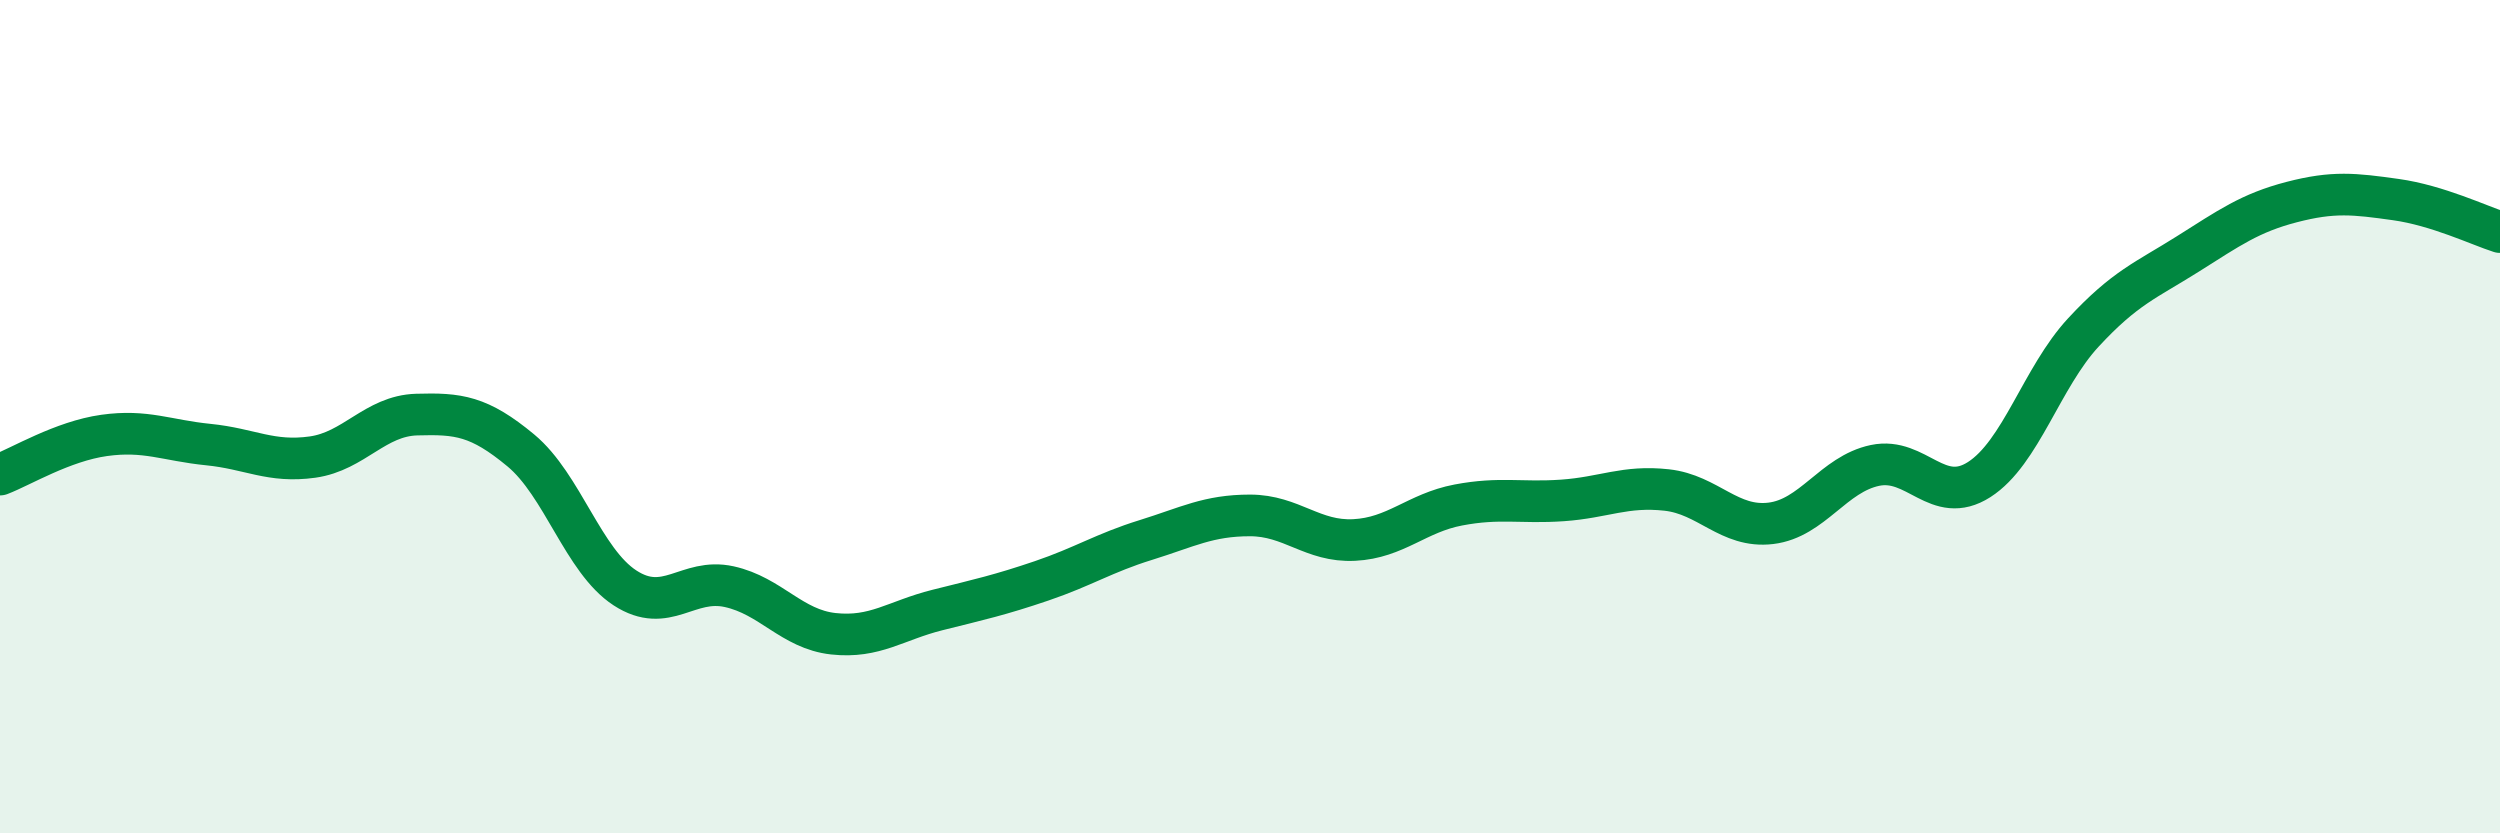
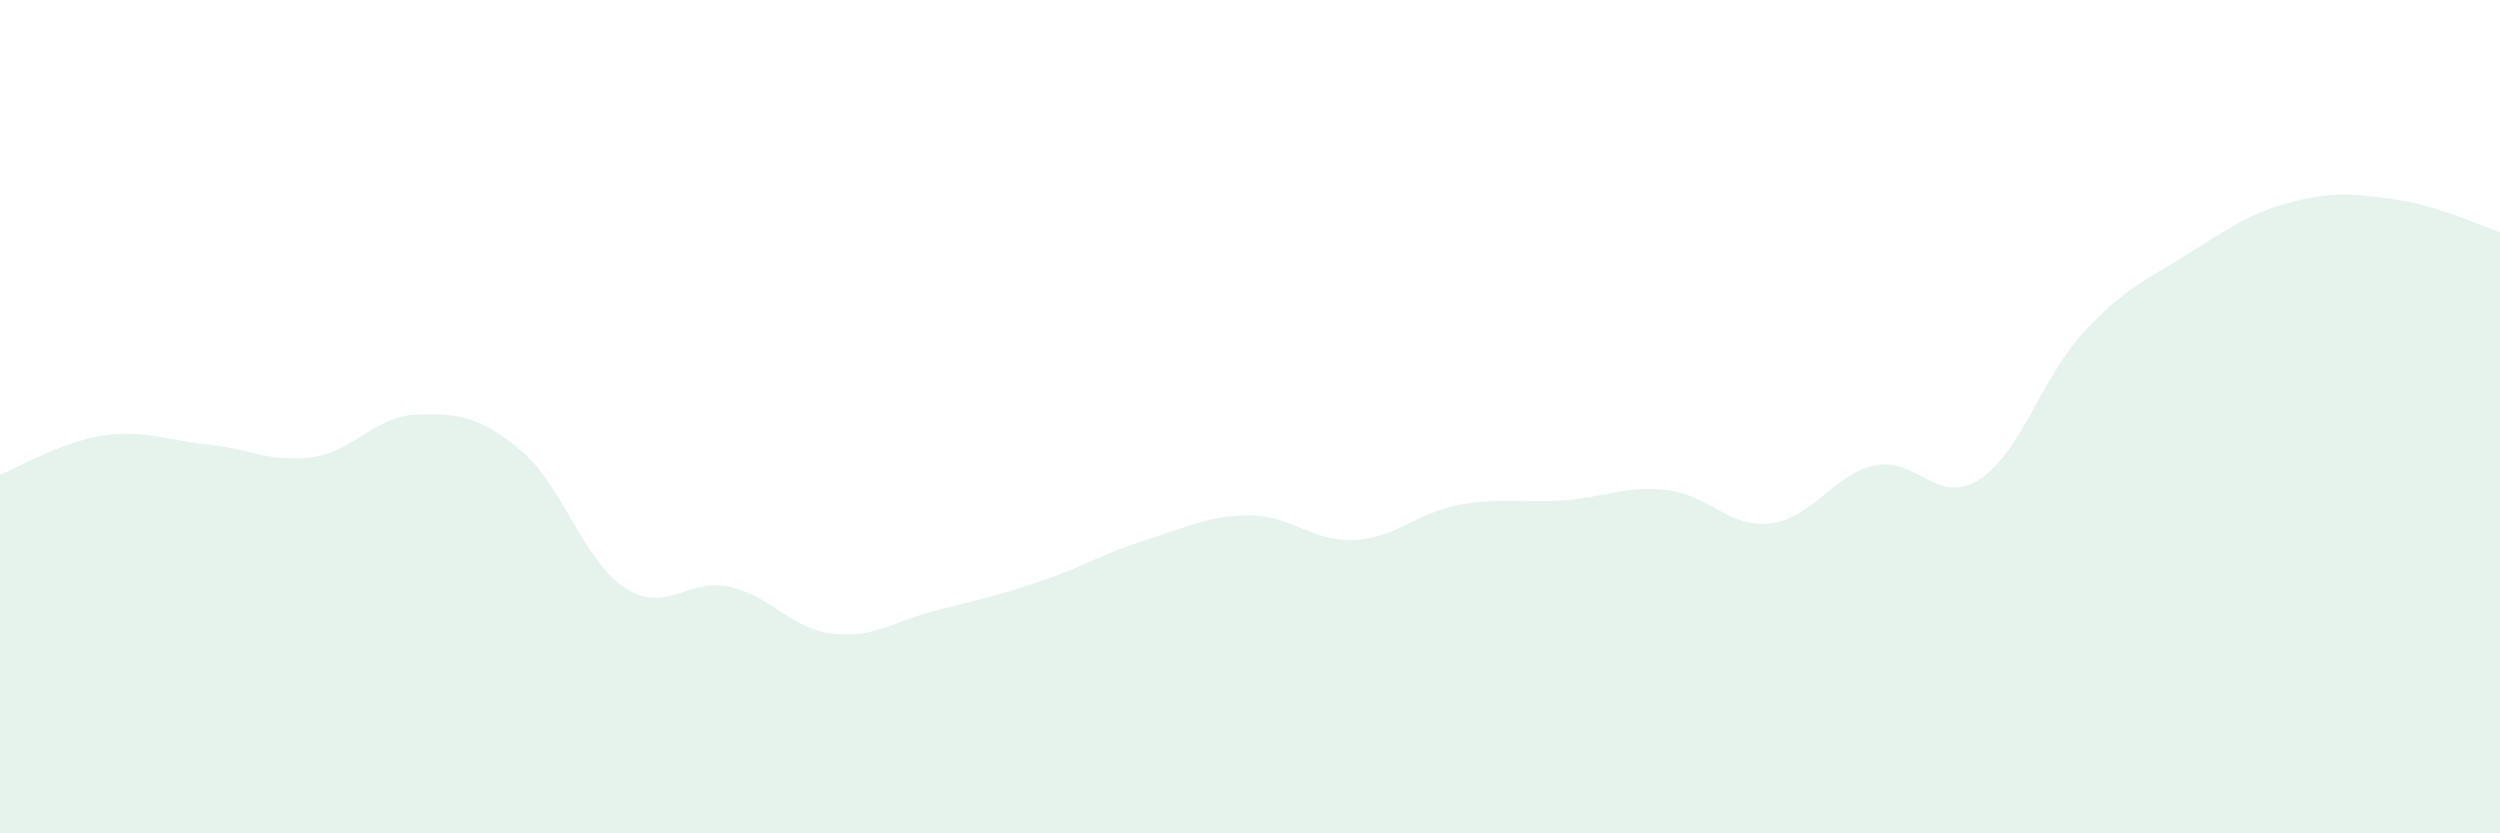
<svg xmlns="http://www.w3.org/2000/svg" width="60" height="20" viewBox="0 0 60 20">
  <path d="M 0,11.39 C 0.5,11.2 1.5,10.59 2.5,10.45 C 3.5,10.31 4,10.57 5,10.67 C 6,10.77 6.5,11.11 7.5,10.97 C 8.5,10.83 9,9.98 10,9.95 C 11,9.92 11.5,9.98 12.5,10.81 C 13.5,11.64 14,13.46 15,14.11 C 16,14.76 16.5,13.86 17.5,14.08 C 18.5,14.3 19,15.1 20,15.21 C 21,15.32 21.5,14.89 22.5,14.64 C 23.5,14.39 24,14.28 25,13.94 C 26,13.6 26.5,13.27 27.5,12.96 C 28.5,12.65 29,12.37 30,12.37 C 31,12.37 31.5,13.01 32.5,12.96 C 33.5,12.91 34,12.31 35,12.12 C 36,11.93 36.5,12.08 37.5,12.01 C 38.5,11.94 39,11.65 40,11.76 C 41,11.87 41.5,12.68 42.5,12.56 C 43.5,12.44 44,11.38 45,11.17 C 46,10.96 46.5,12.15 47.5,11.51 C 48.5,10.87 49,9.06 50,7.98 C 51,6.9 51.5,6.73 52.5,6.1 C 53.5,5.47 54,5.11 55,4.85 C 56,4.59 56.5,4.65 57.5,4.79 C 58.5,4.93 59.5,5.41 60,5.57L60 20L0 20Z" fill="#008740" opacity="0.1" stroke-linecap="round" stroke-linejoin="round" />
-   <path d="M 0,11.39 C 0.5,11.2 1.5,10.59 2.5,10.45 C 3.5,10.31 4,10.57 5,10.67 C 6,10.77 6.5,11.11 7.5,10.97 C 8.5,10.83 9,9.98 10,9.95 C 11,9.92 11.5,9.98 12.5,10.81 C 13.5,11.64 14,13.46 15,14.11 C 16,14.76 16.5,13.86 17.5,14.08 C 18.5,14.3 19,15.1 20,15.21 C 21,15.32 21.5,14.89 22.5,14.64 C 23.5,14.39 24,14.28 25,13.94 C 26,13.6 26.5,13.27 27.5,12.96 C 28.5,12.65 29,12.37 30,12.37 C 31,12.37 31.5,13.01 32.5,12.96 C 33.5,12.91 34,12.31 35,12.12 C 36,11.93 36.5,12.08 37.5,12.01 C 38.5,11.94 39,11.65 40,11.76 C 41,11.87 41.5,12.68 42.5,12.56 C 43.5,12.44 44,11.38 45,11.17 C 46,10.96 46.5,12.15 47.5,11.51 C 48.5,10.87 49,9.06 50,7.98 C 51,6.9 51.5,6.73 52.5,6.1 C 53.5,5.47 54,5.11 55,4.85 C 56,4.59 56.5,4.65 57.5,4.79 C 58.5,4.93 59.5,5.41 60,5.57" stroke="#008740" stroke-width="1" fill="none" stroke-linecap="round" stroke-linejoin="round" />
</svg>